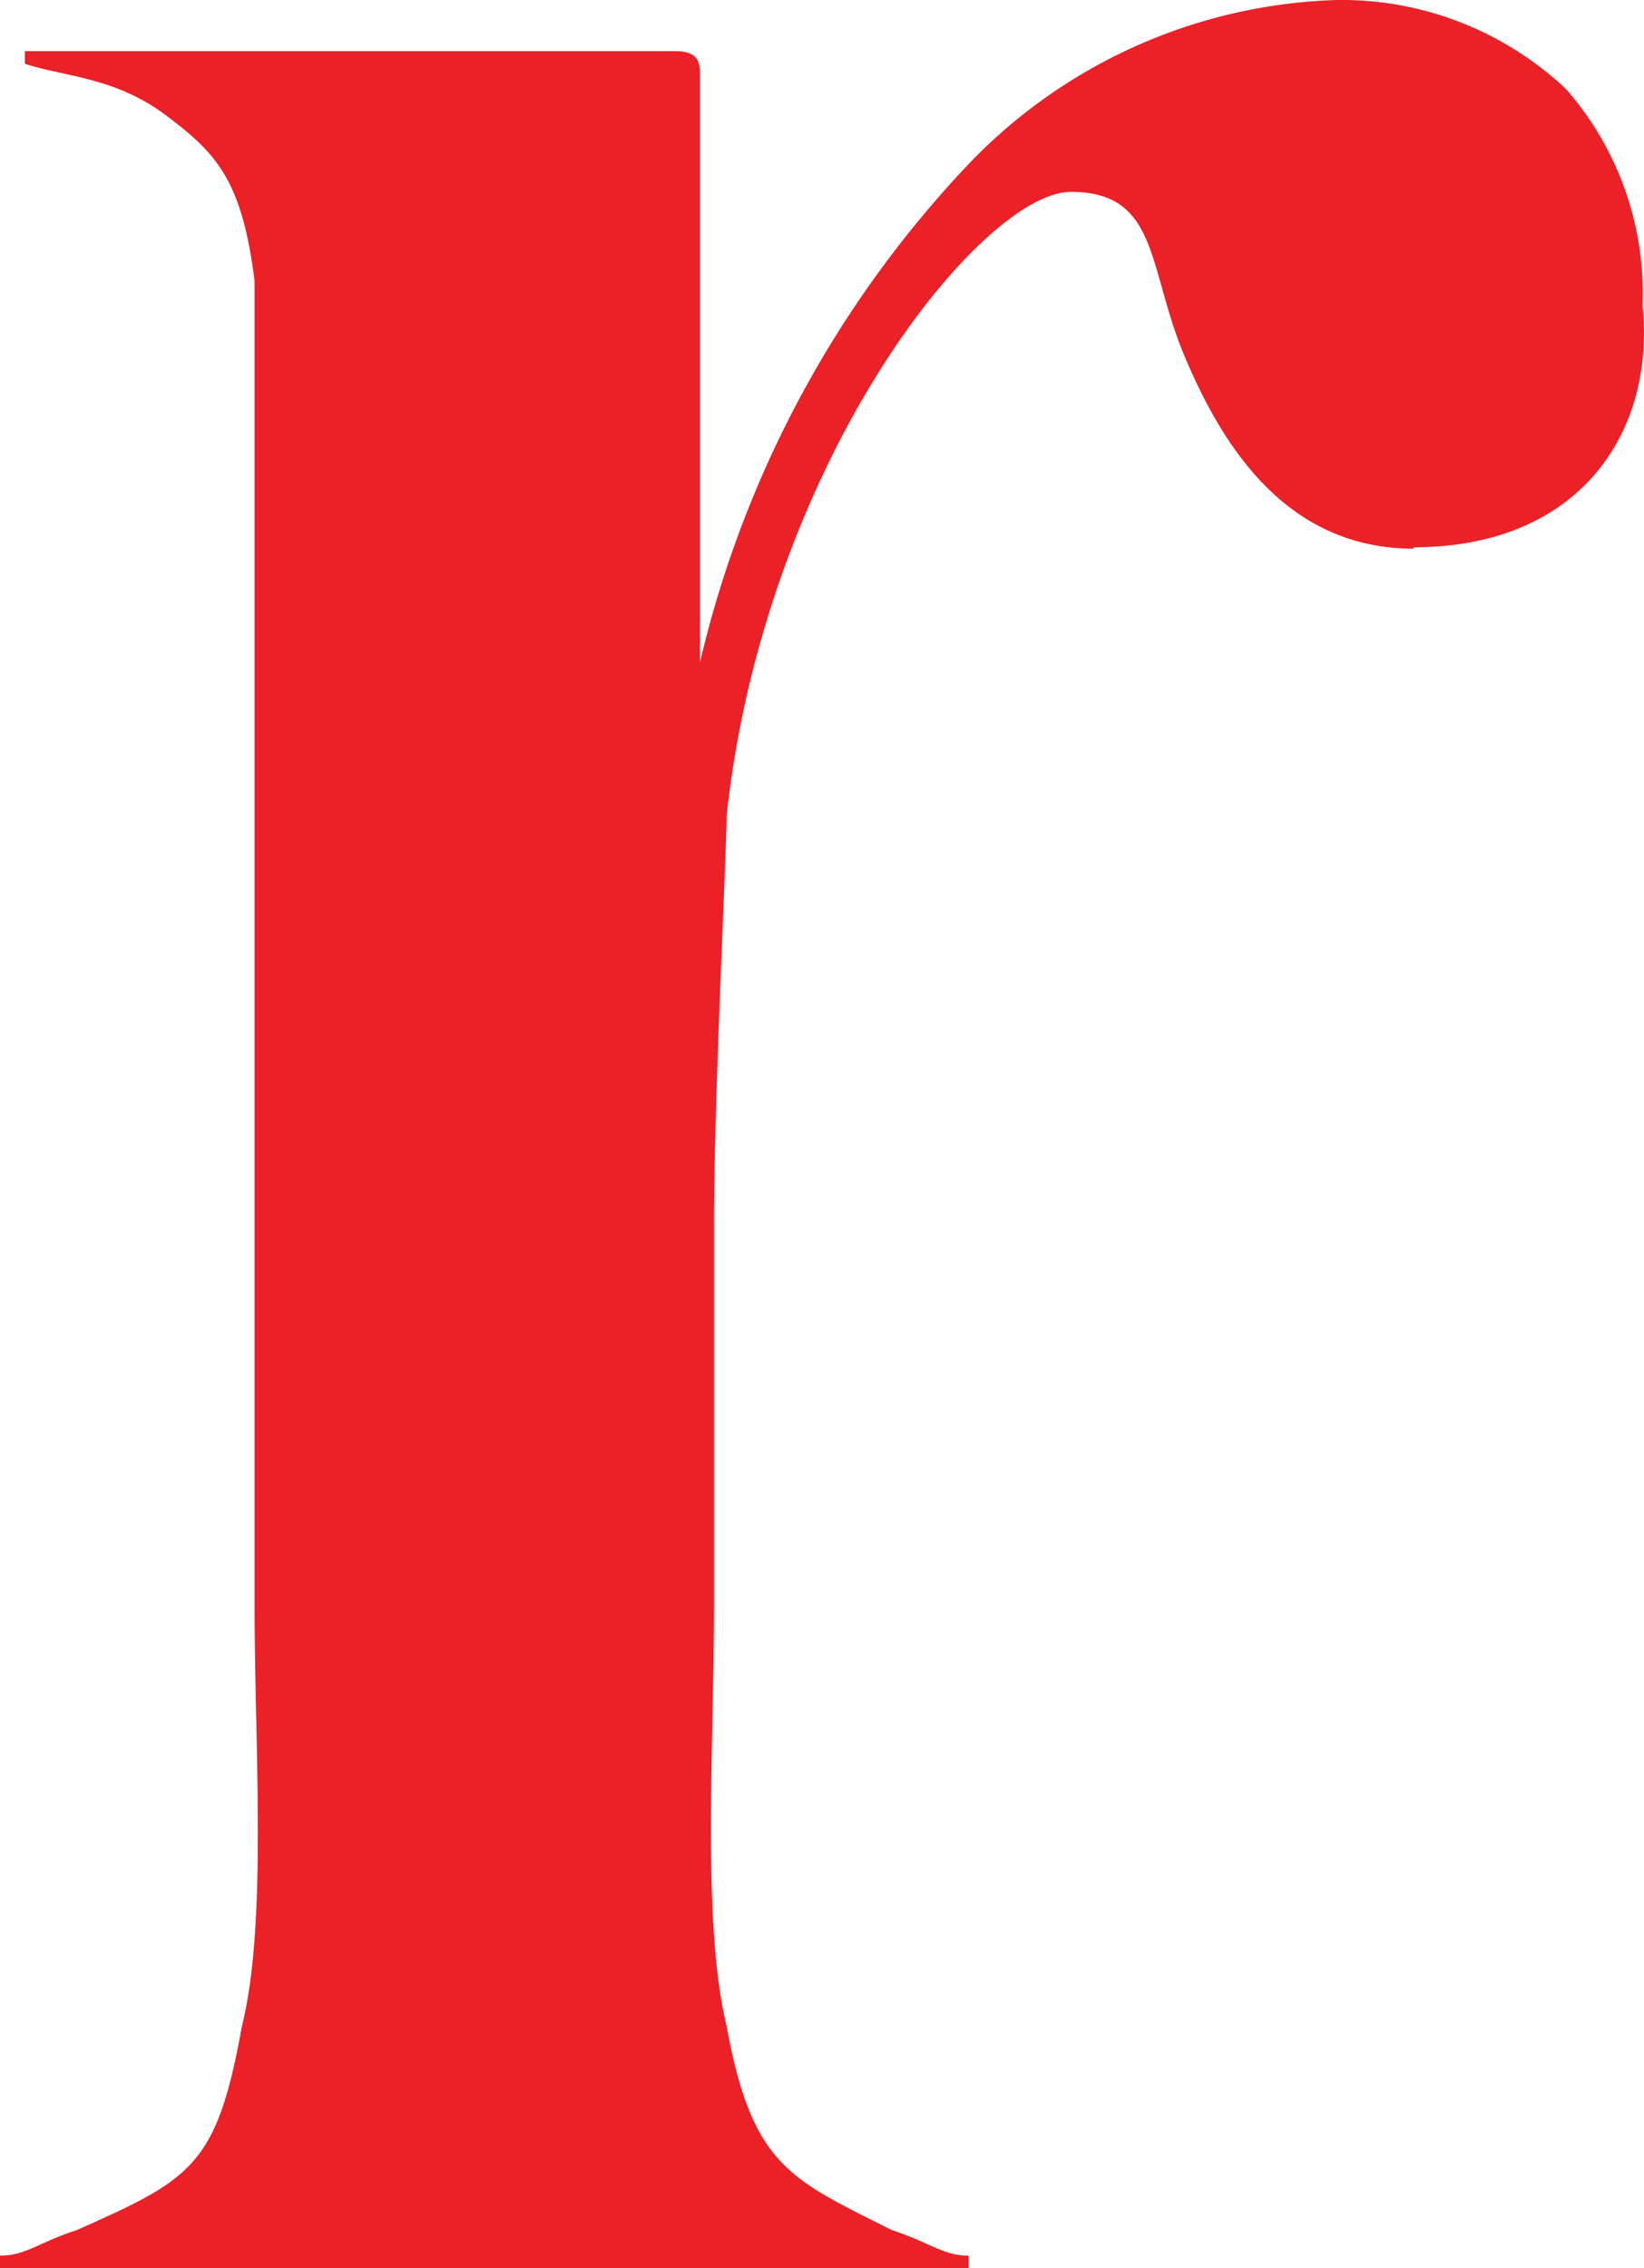
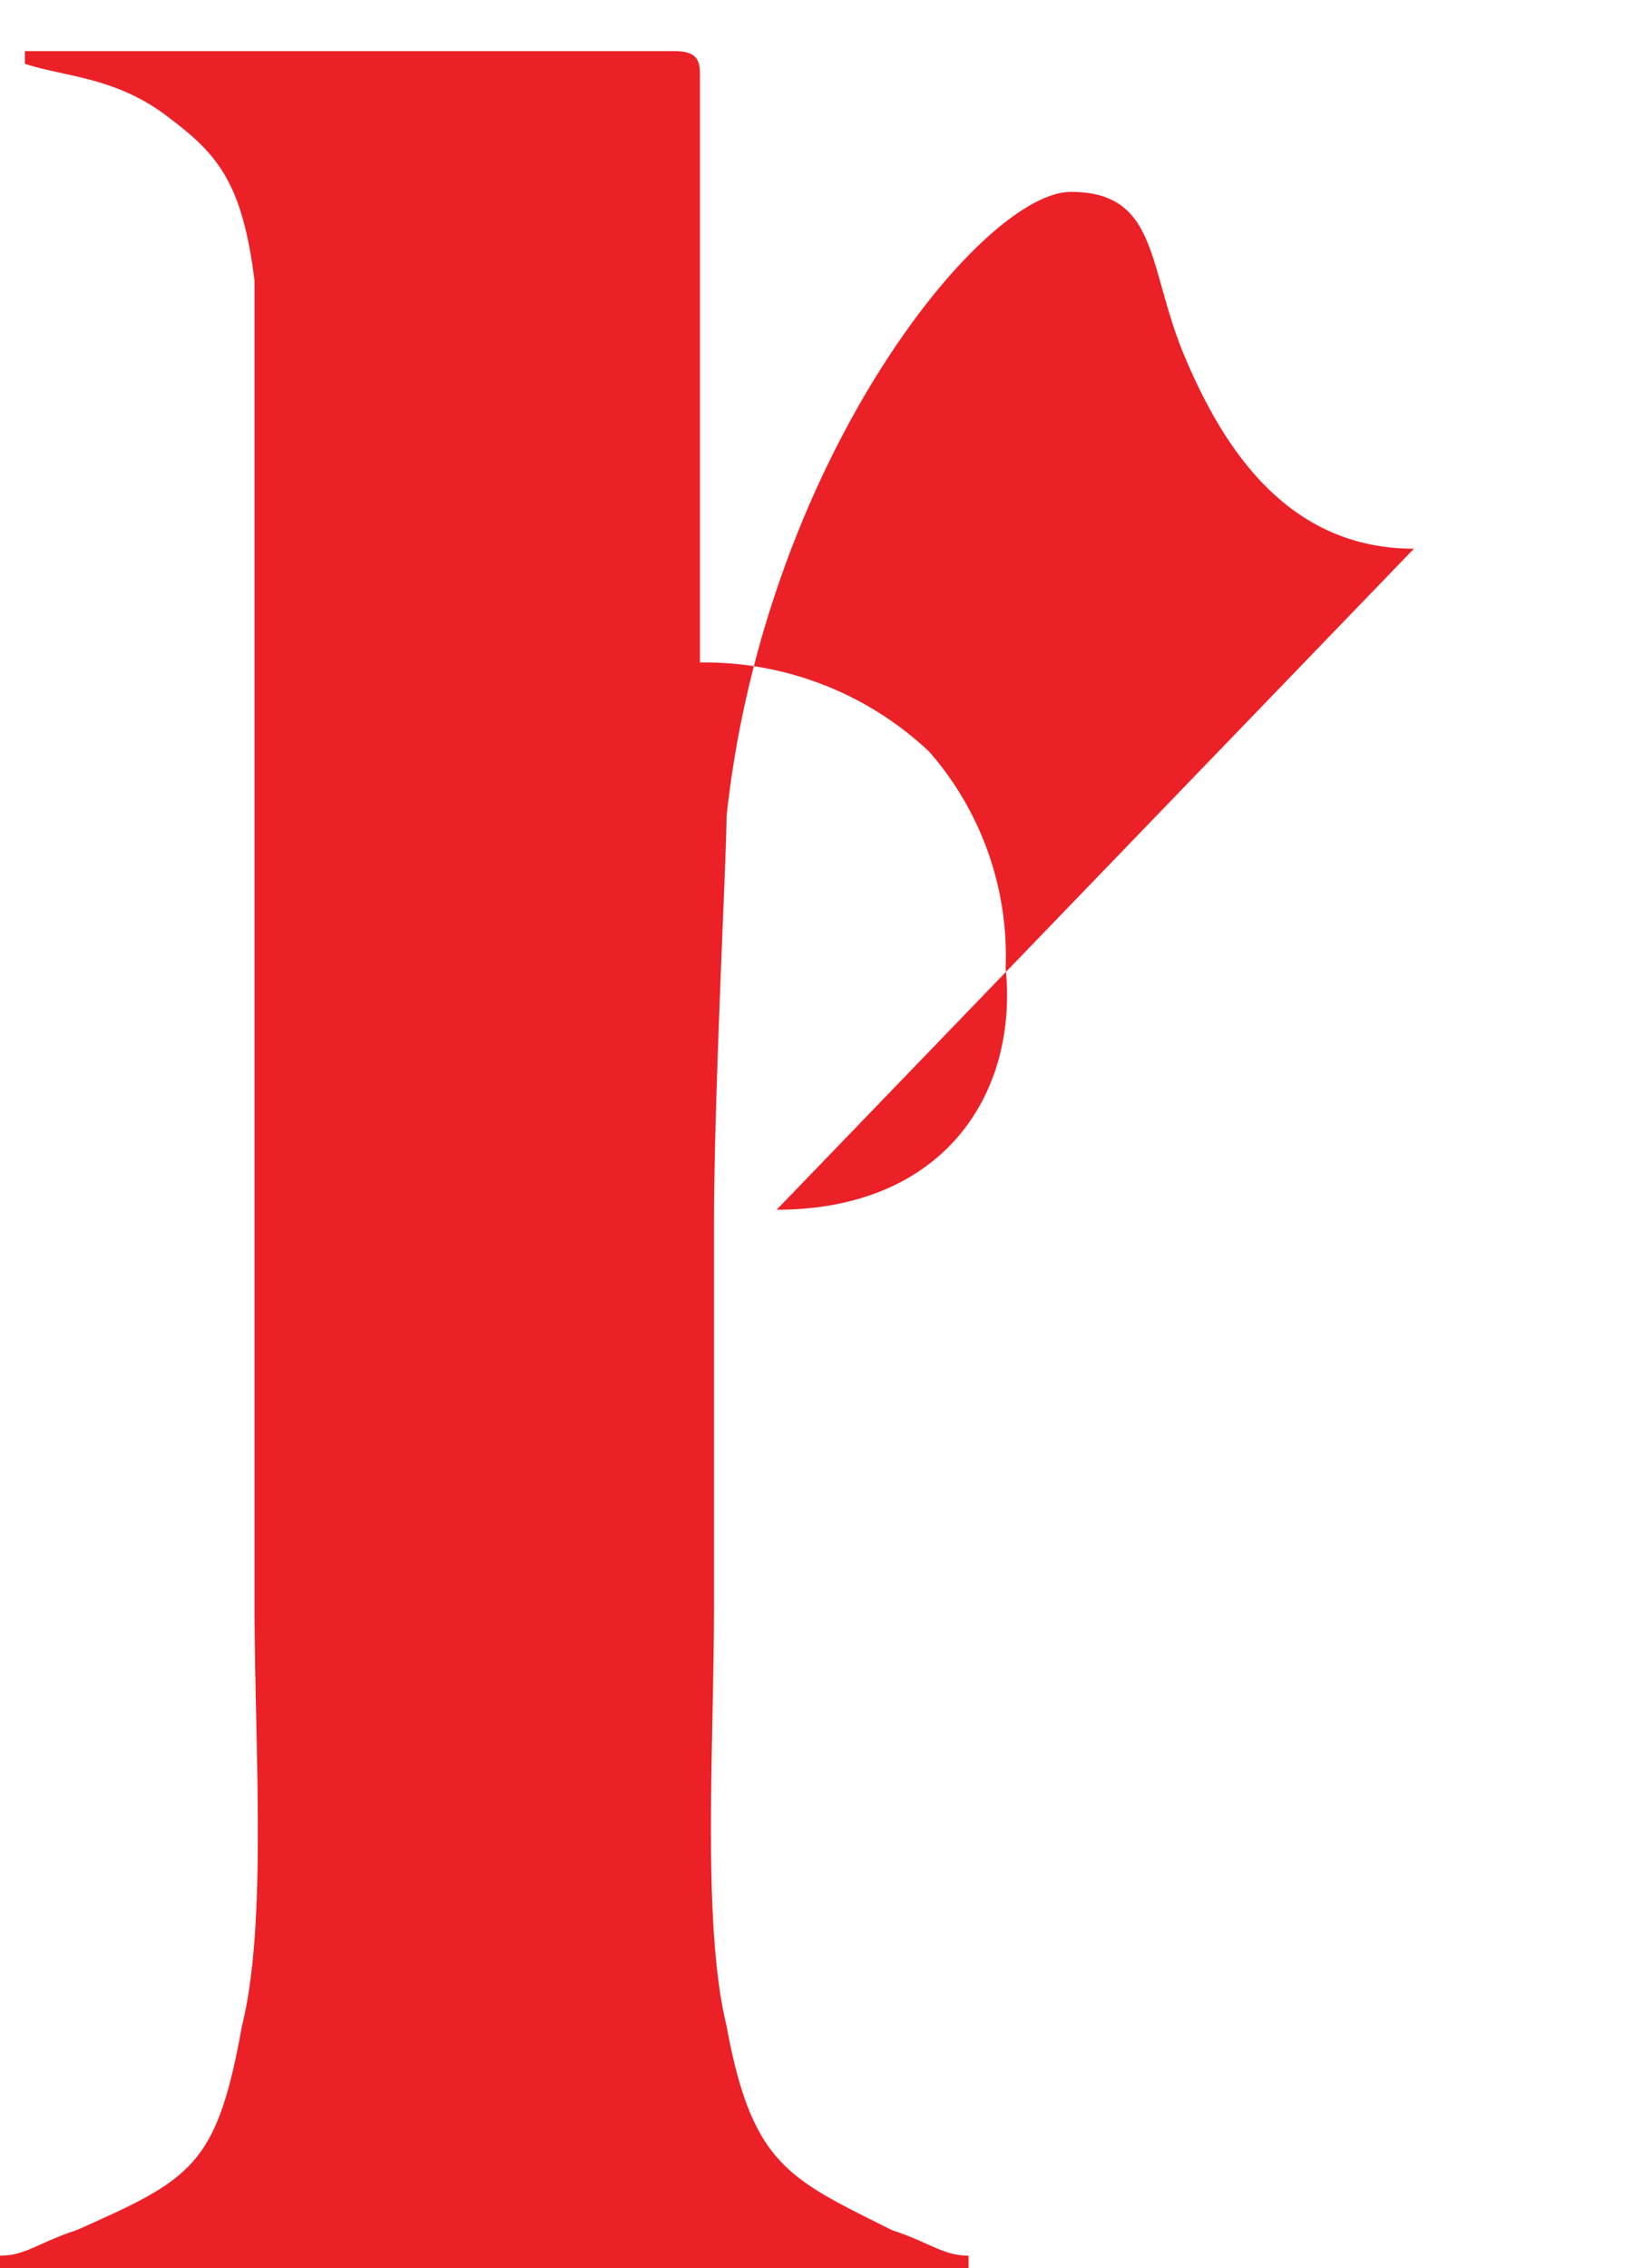
<svg xmlns="http://www.w3.org/2000/svg" id="Layer_1" data-name="Layer 1" viewBox="0 0 45.66 63">
  <defs>
    <style>.cls-1{fill:#eb2127;}</style>
  </defs>
-   <path class="cls-1" d="M47.94,15.24c-3.54,0-5.31-2.84-6.36-5.32s-.71-4.59-3.17-4.59-8.49,7.43-9.56,17.33c0,1.07-.35,7.78-.35,11.33V44.6c0,3.89-.34,8.85.35,11.67.71,3.9,1.77,4.25,4.59,5.67,1.07.35,1.42.71,2.13.71V63H8.67v-.35c.71,0,1.06-.36,2.13-.71,3.19-1.42,3.89-1.77,4.59-5.67.71-2.84.35-7.78.35-11.67V7.8C15.39,5,14.68,4.25,13.26,3.19s-2.83-1.06-3.9-1.42V1.42H27.41c.7,0,.7.35.7.71V18.4A30.09,30.09,0,0,1,35.54,4.59,14.76,14.76,0,0,1,45.8,0a9.09,9.09,0,0,1,6.37,2.48,8.61,8.61,0,0,1,2.12,6c.36,3.53-1.75,6.72-6.36,6.72h0Z" transform="translate(-8.67)" />
+   <path class="cls-1" d="M47.94,15.24c-3.54,0-5.31-2.84-6.36-5.32s-.71-4.59-3.17-4.59-8.49,7.43-9.56,17.33c0,1.07-.35,7.78-.35,11.33V44.6c0,3.89-.34,8.85.35,11.67.71,3.9,1.77,4.25,4.59,5.67,1.07.35,1.42.71,2.13.71V63H8.67v-.35c.71,0,1.06-.36,2.13-.71,3.19-1.42,3.89-1.77,4.59-5.67.71-2.84.35-7.78.35-11.67V7.8C15.39,5,14.68,4.25,13.26,3.19s-2.83-1.06-3.9-1.42V1.42H27.41c.7,0,.7.35.7.71V18.4a9.09,9.09,0,0,1,6.37,2.48,8.61,8.61,0,0,1,2.12,6c.36,3.53-1.75,6.72-6.36,6.72h0Z" transform="translate(-8.67)" />
</svg>